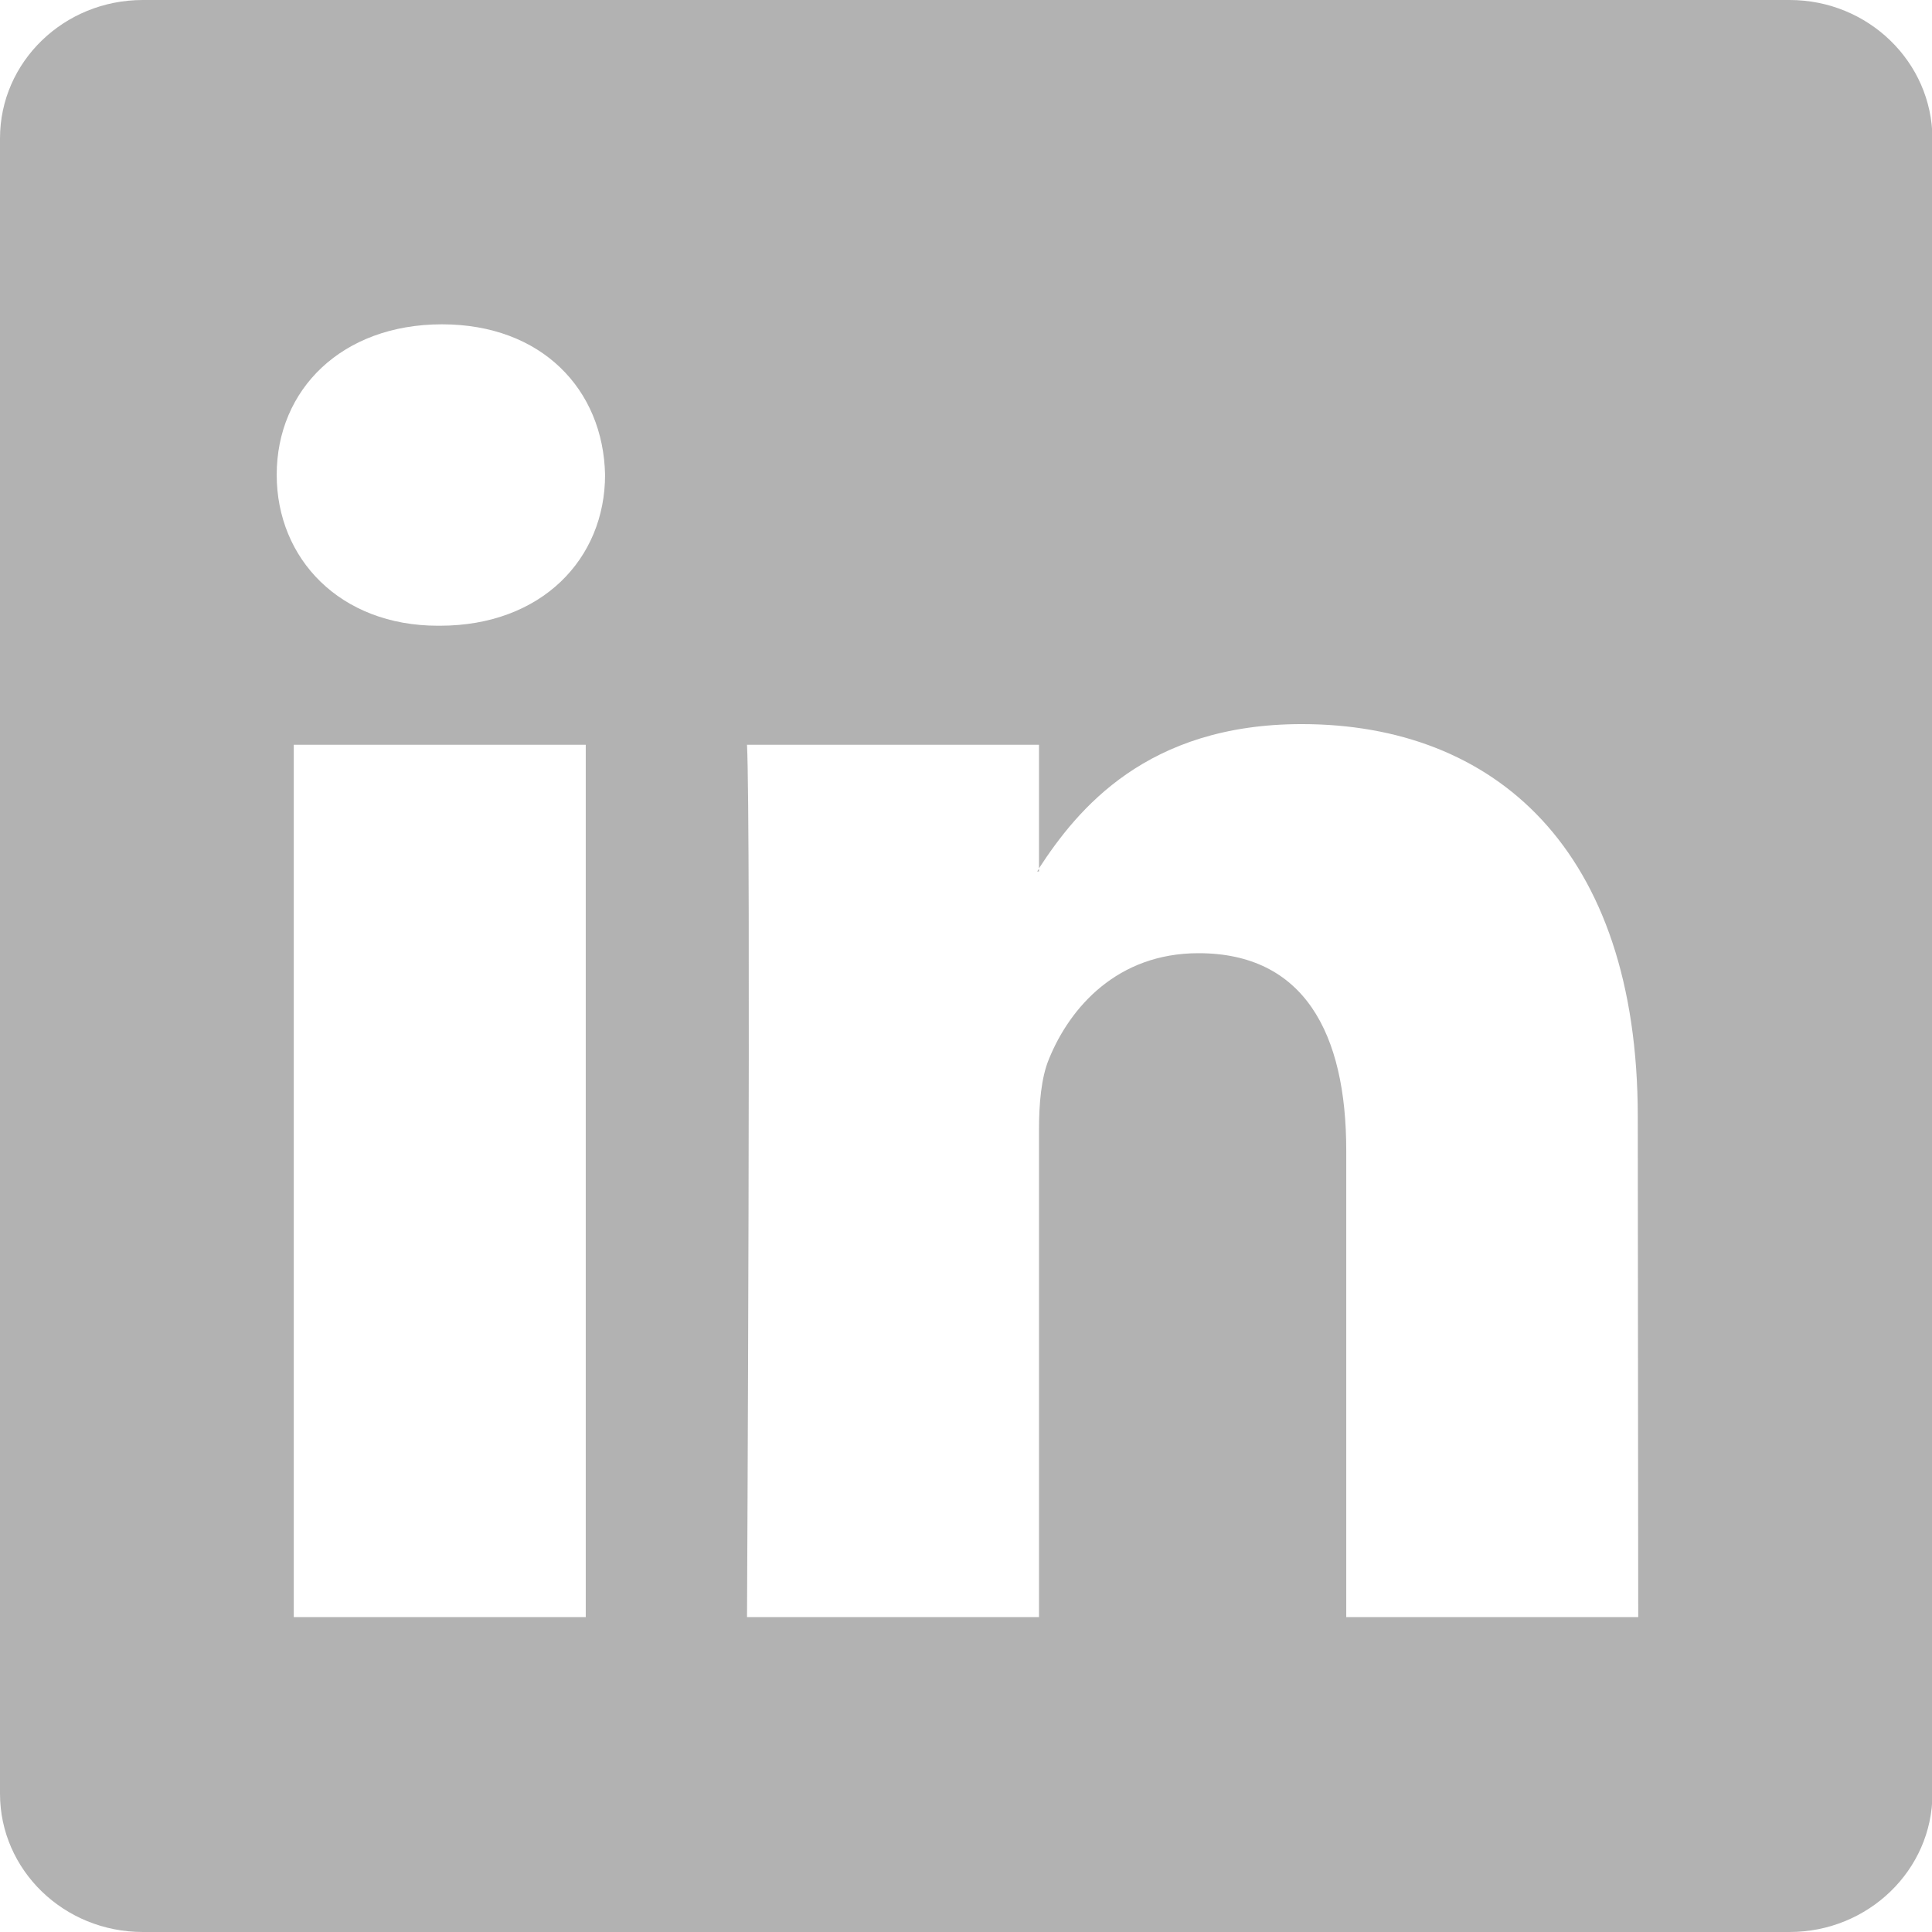
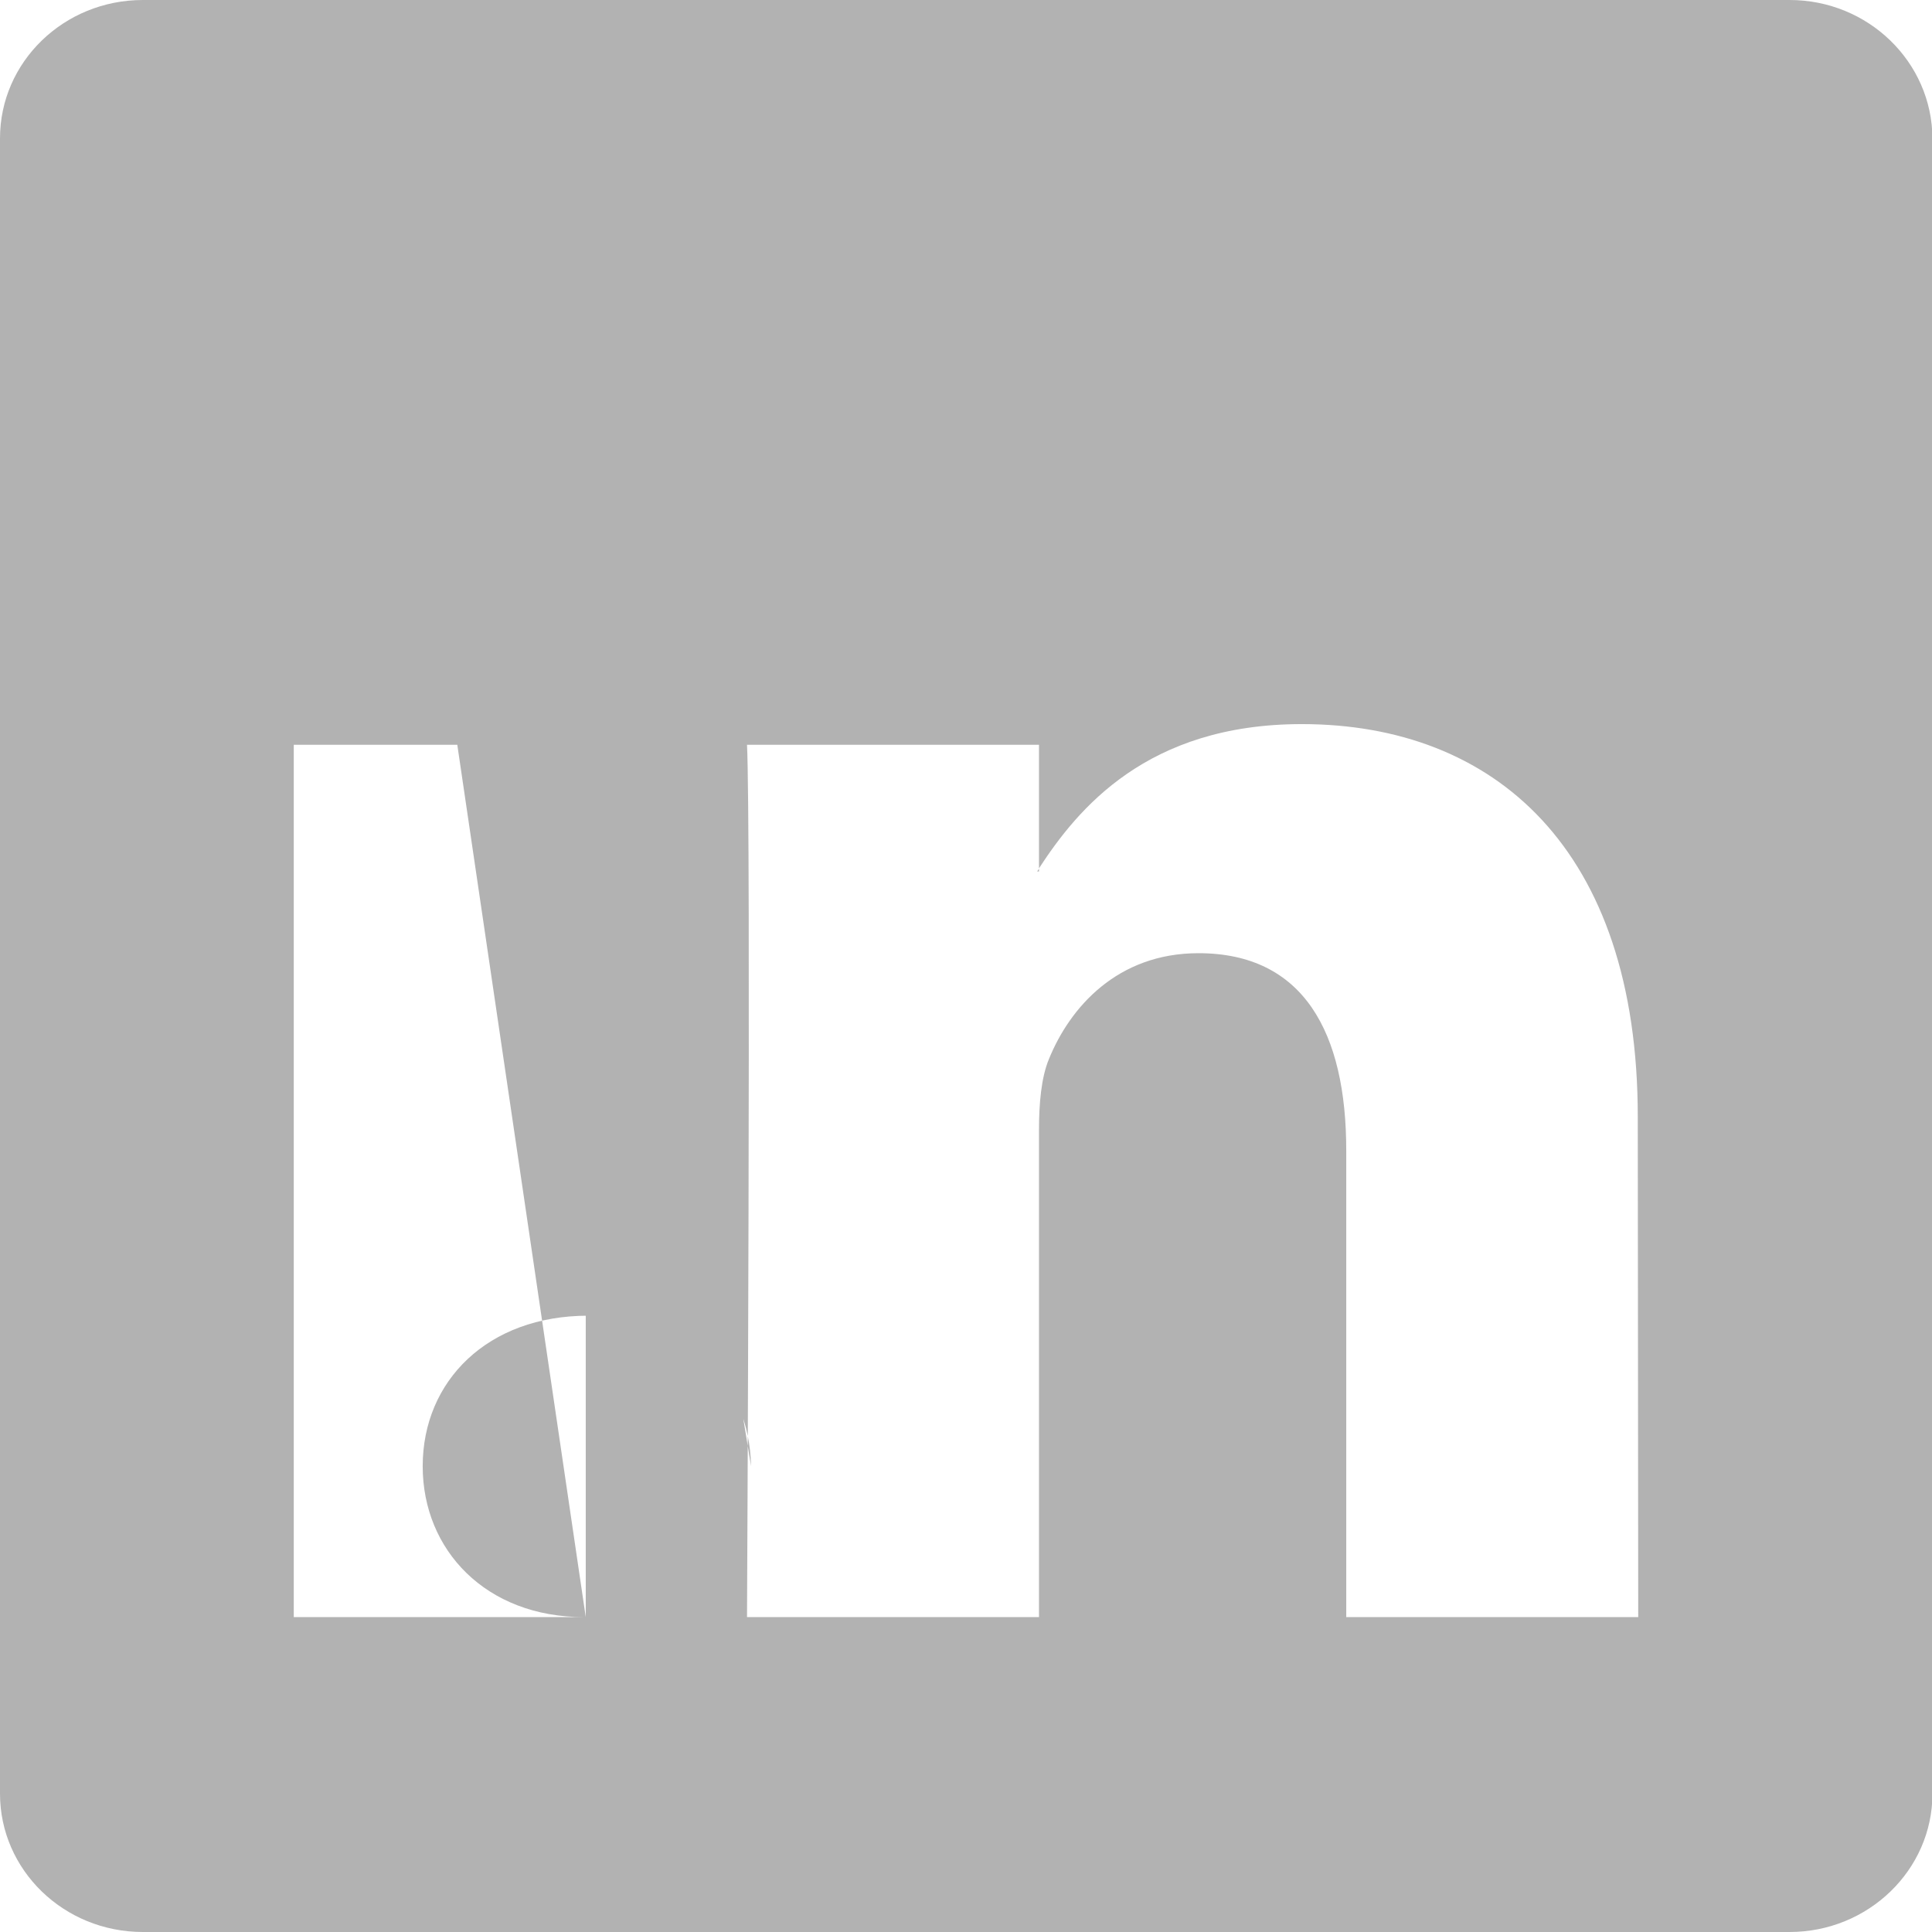
<svg xmlns="http://www.w3.org/2000/svg" version="1.1" id="Capa_1" x="0px" y="0px" viewBox="-205 83.2 430.1 430.1" style="enable-background:new -205 83.2 430.1 430.1;" xml:space="preserve">
  <style type="text/css">
	.st0{fill:#B2B2B2;}
</style>
  <g>
-     <path id="LinkedIn__x28_alt_x29_" class="st0" d="M193.4,83.2h-366.6C-190.8,83.2-205,97-205,114v368.5c0,17,14.2,30.8,31.8,30.8   h366.6c17.5,0,31.8-13.8,31.8-30.8V114C225.1,97,210.9,83.2,193.4,83.2z M-74.6,443.2h-65V249h65V443.2z M-107.1,222.5h-0.4   c-21.8,0-35.9-14.9-35.9-33.6c0-19,14.5-33.5,36.8-33.5c22.2,0,35.9,14.5,36.3,33.5C-70.3,207.6-84.4,222.5-107.1,222.5z    M159.7,443.2h-65V339.3c0-26.1-9.4-43.9-32.9-43.9c-18,0-28.6,12-33.3,23.6c-1.7,4.1-2.2,9.9-2.2,15.7v108.5h-65   c0,0,0.9-176,0-194.2h65v27.5c8.6-13.2,24-32.1,58.5-32.1c42.8,0,74.8,27.7,74.8,87.4L159.7,443.2L159.7,443.2z M25.9,277.2   c0.1-0.2,0.3-0.4,0.4-0.6v0.6H25.9z" />
+     <path id="LinkedIn__x28_alt_x29_" class="st0" d="M193.4,83.2h-366.6C-190.8,83.2-205,97-205,114v368.5c0,17,14.2,30.8,31.8,30.8   h366.6c17.5,0,31.8-13.8,31.8-30.8V114C225.1,97,210.9,83.2,193.4,83.2z M-74.6,443.2h-65V249h65V443.2z h-0.4   c-21.8,0-35.9-14.9-35.9-33.6c0-19,14.5-33.5,36.8-33.5c22.2,0,35.9,14.5,36.3,33.5C-70.3,207.6-84.4,222.5-107.1,222.5z    M159.7,443.2h-65V339.3c0-26.1-9.4-43.9-32.9-43.9c-18,0-28.6,12-33.3,23.6c-1.7,4.1-2.2,9.9-2.2,15.7v108.5h-65   c0,0,0.9-176,0-194.2h65v27.5c8.6-13.2,24-32.1,58.5-32.1c42.8,0,74.8,27.7,74.8,87.4L159.7,443.2L159.7,443.2z M25.9,277.2   c0.1-0.2,0.3-0.4,0.4-0.6v0.6H25.9z" />
  </g>
</svg>